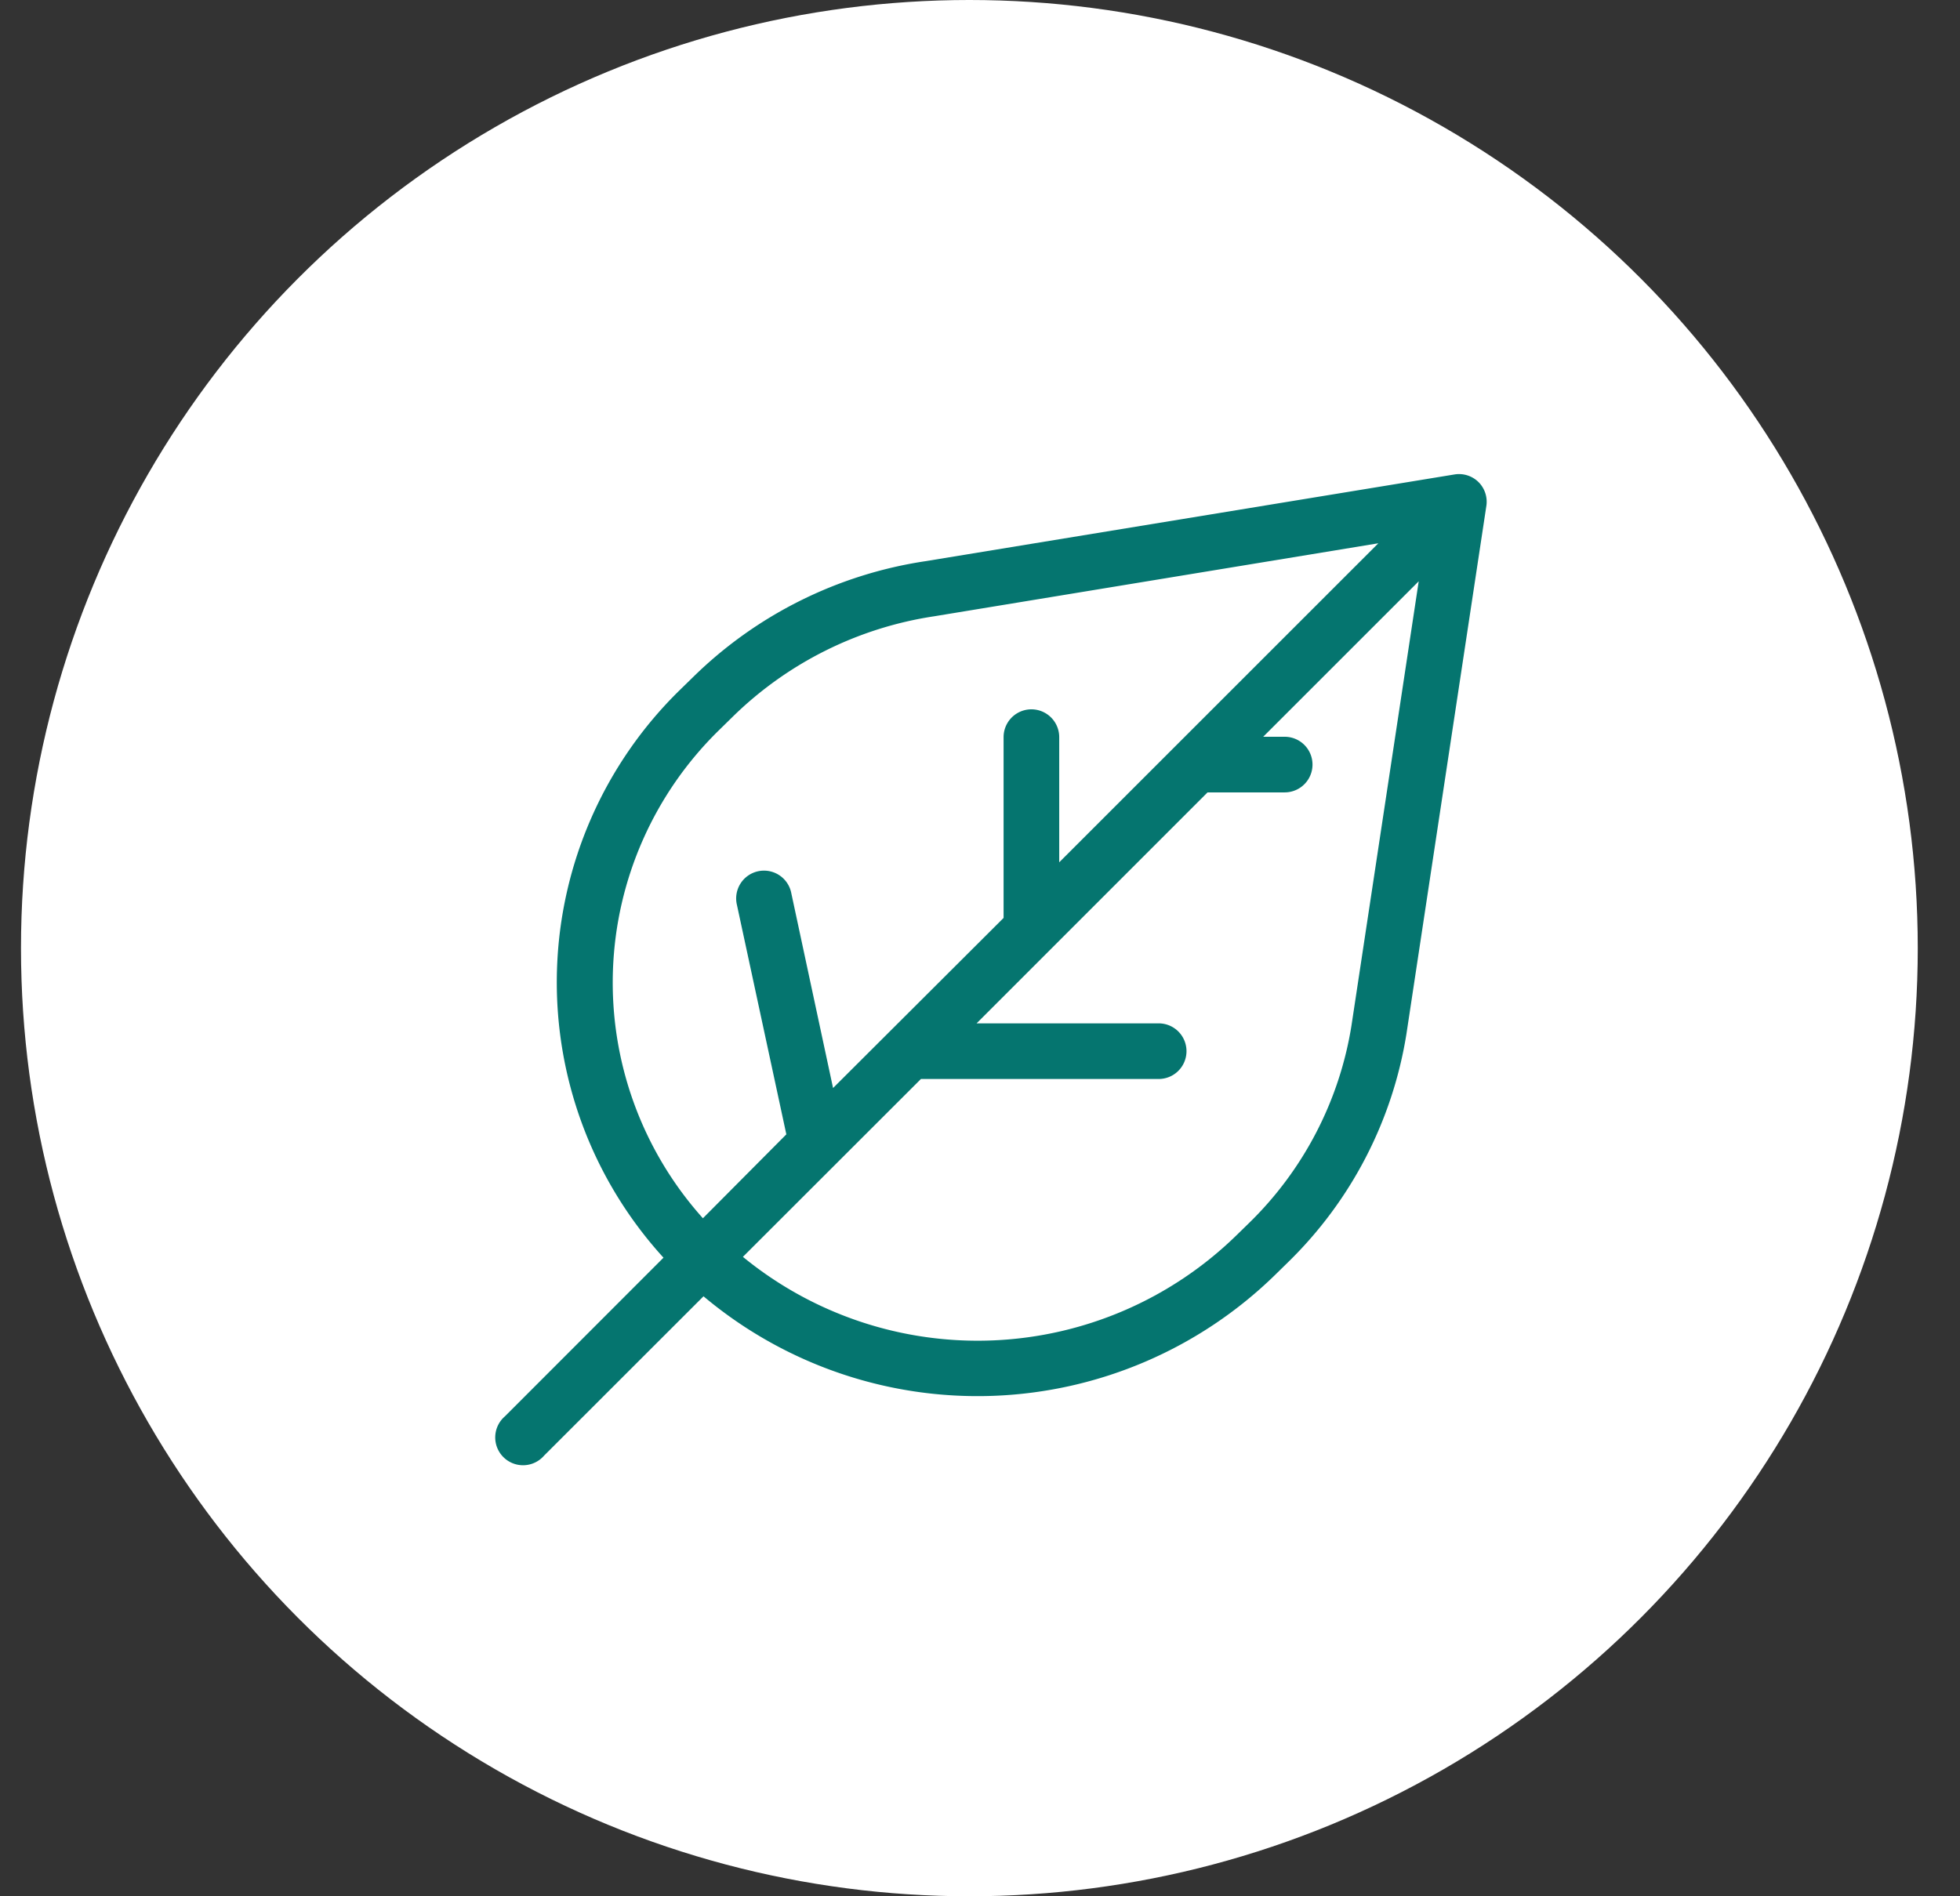
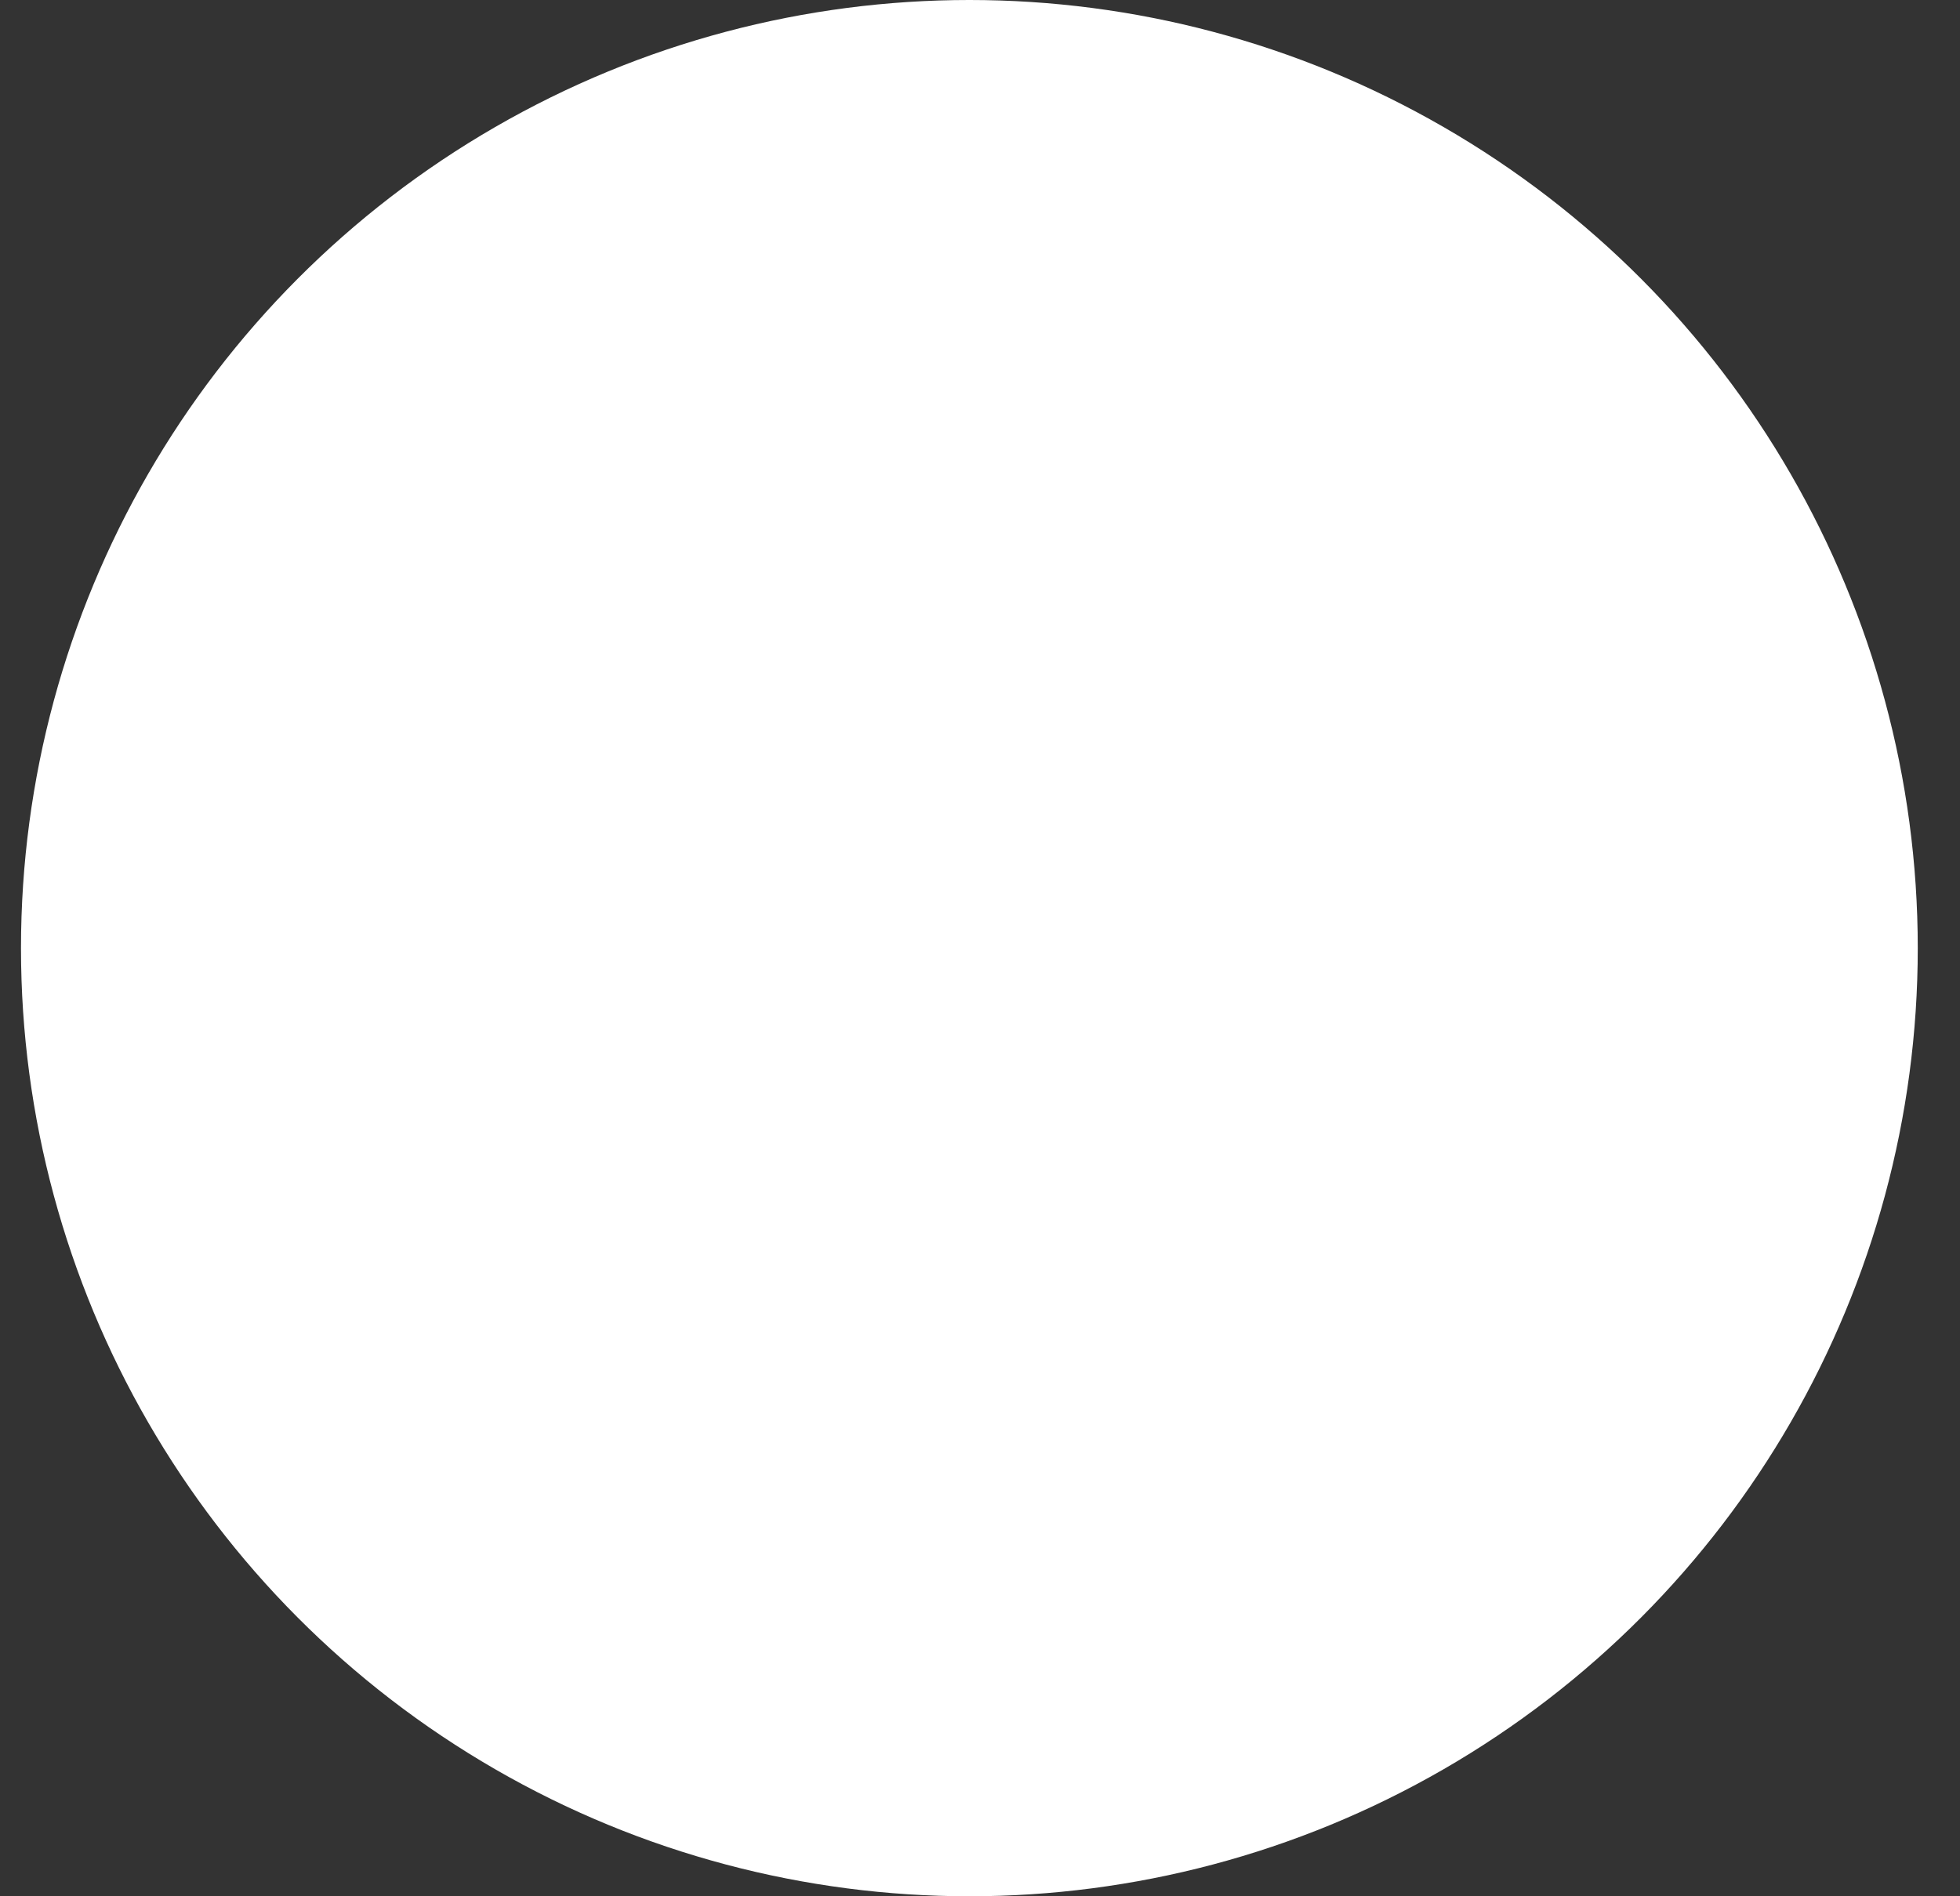
<svg xmlns="http://www.w3.org/2000/svg" width="31" height="30" fill="none">
  <rect width="100%" height="100%" fill="#333333" stroke="none" />
  <circle cx="15.332" cy="15" r="15" fill="#fff" />
-   <path fill-rule="evenodd" clip-rule="evenodd" d="M23.385 7.627a.44.44 0 00-.38-.121l-8.373 1.373a6.654 6.654 0 00-3.665 1.828l-.205.2a6.467 6.467 0 00-.268 8.99l-2.508 2.51a.44.44 0 10.62.621l2.521-2.52a6.735 6.735 0 009.042-.34l.204-.2a6.47 6.47 0 001.872-3.613l1.265-8.36a.44.44 0 00-.125-.368zM11.118 19.274a5.585 5.585 0 01.262-7.73l.205-.201a5.78 5.78 0 013.19-1.593L21.8 8.595l-3.19 3.19-1.857 1.857v-1.98a.44.44 0 10-.88 0v2.86l-2.697 2.691-.66-3.08a.44.44 0 10-.86.185l.781 3.628-1.32 1.328zm8.637.075a5.593 5.593 0 001.62-3.122l1.064-7.031-2.46 2.46h.34a.44.44 0 010 .88h-1.22l-3.653 3.654h2.88a.44.44 0 010 .88h-3.76l-2.816 2.814a5.858 5.858 0 007.8-.335l.205-.2z" fill="#05756F" />
</svg>